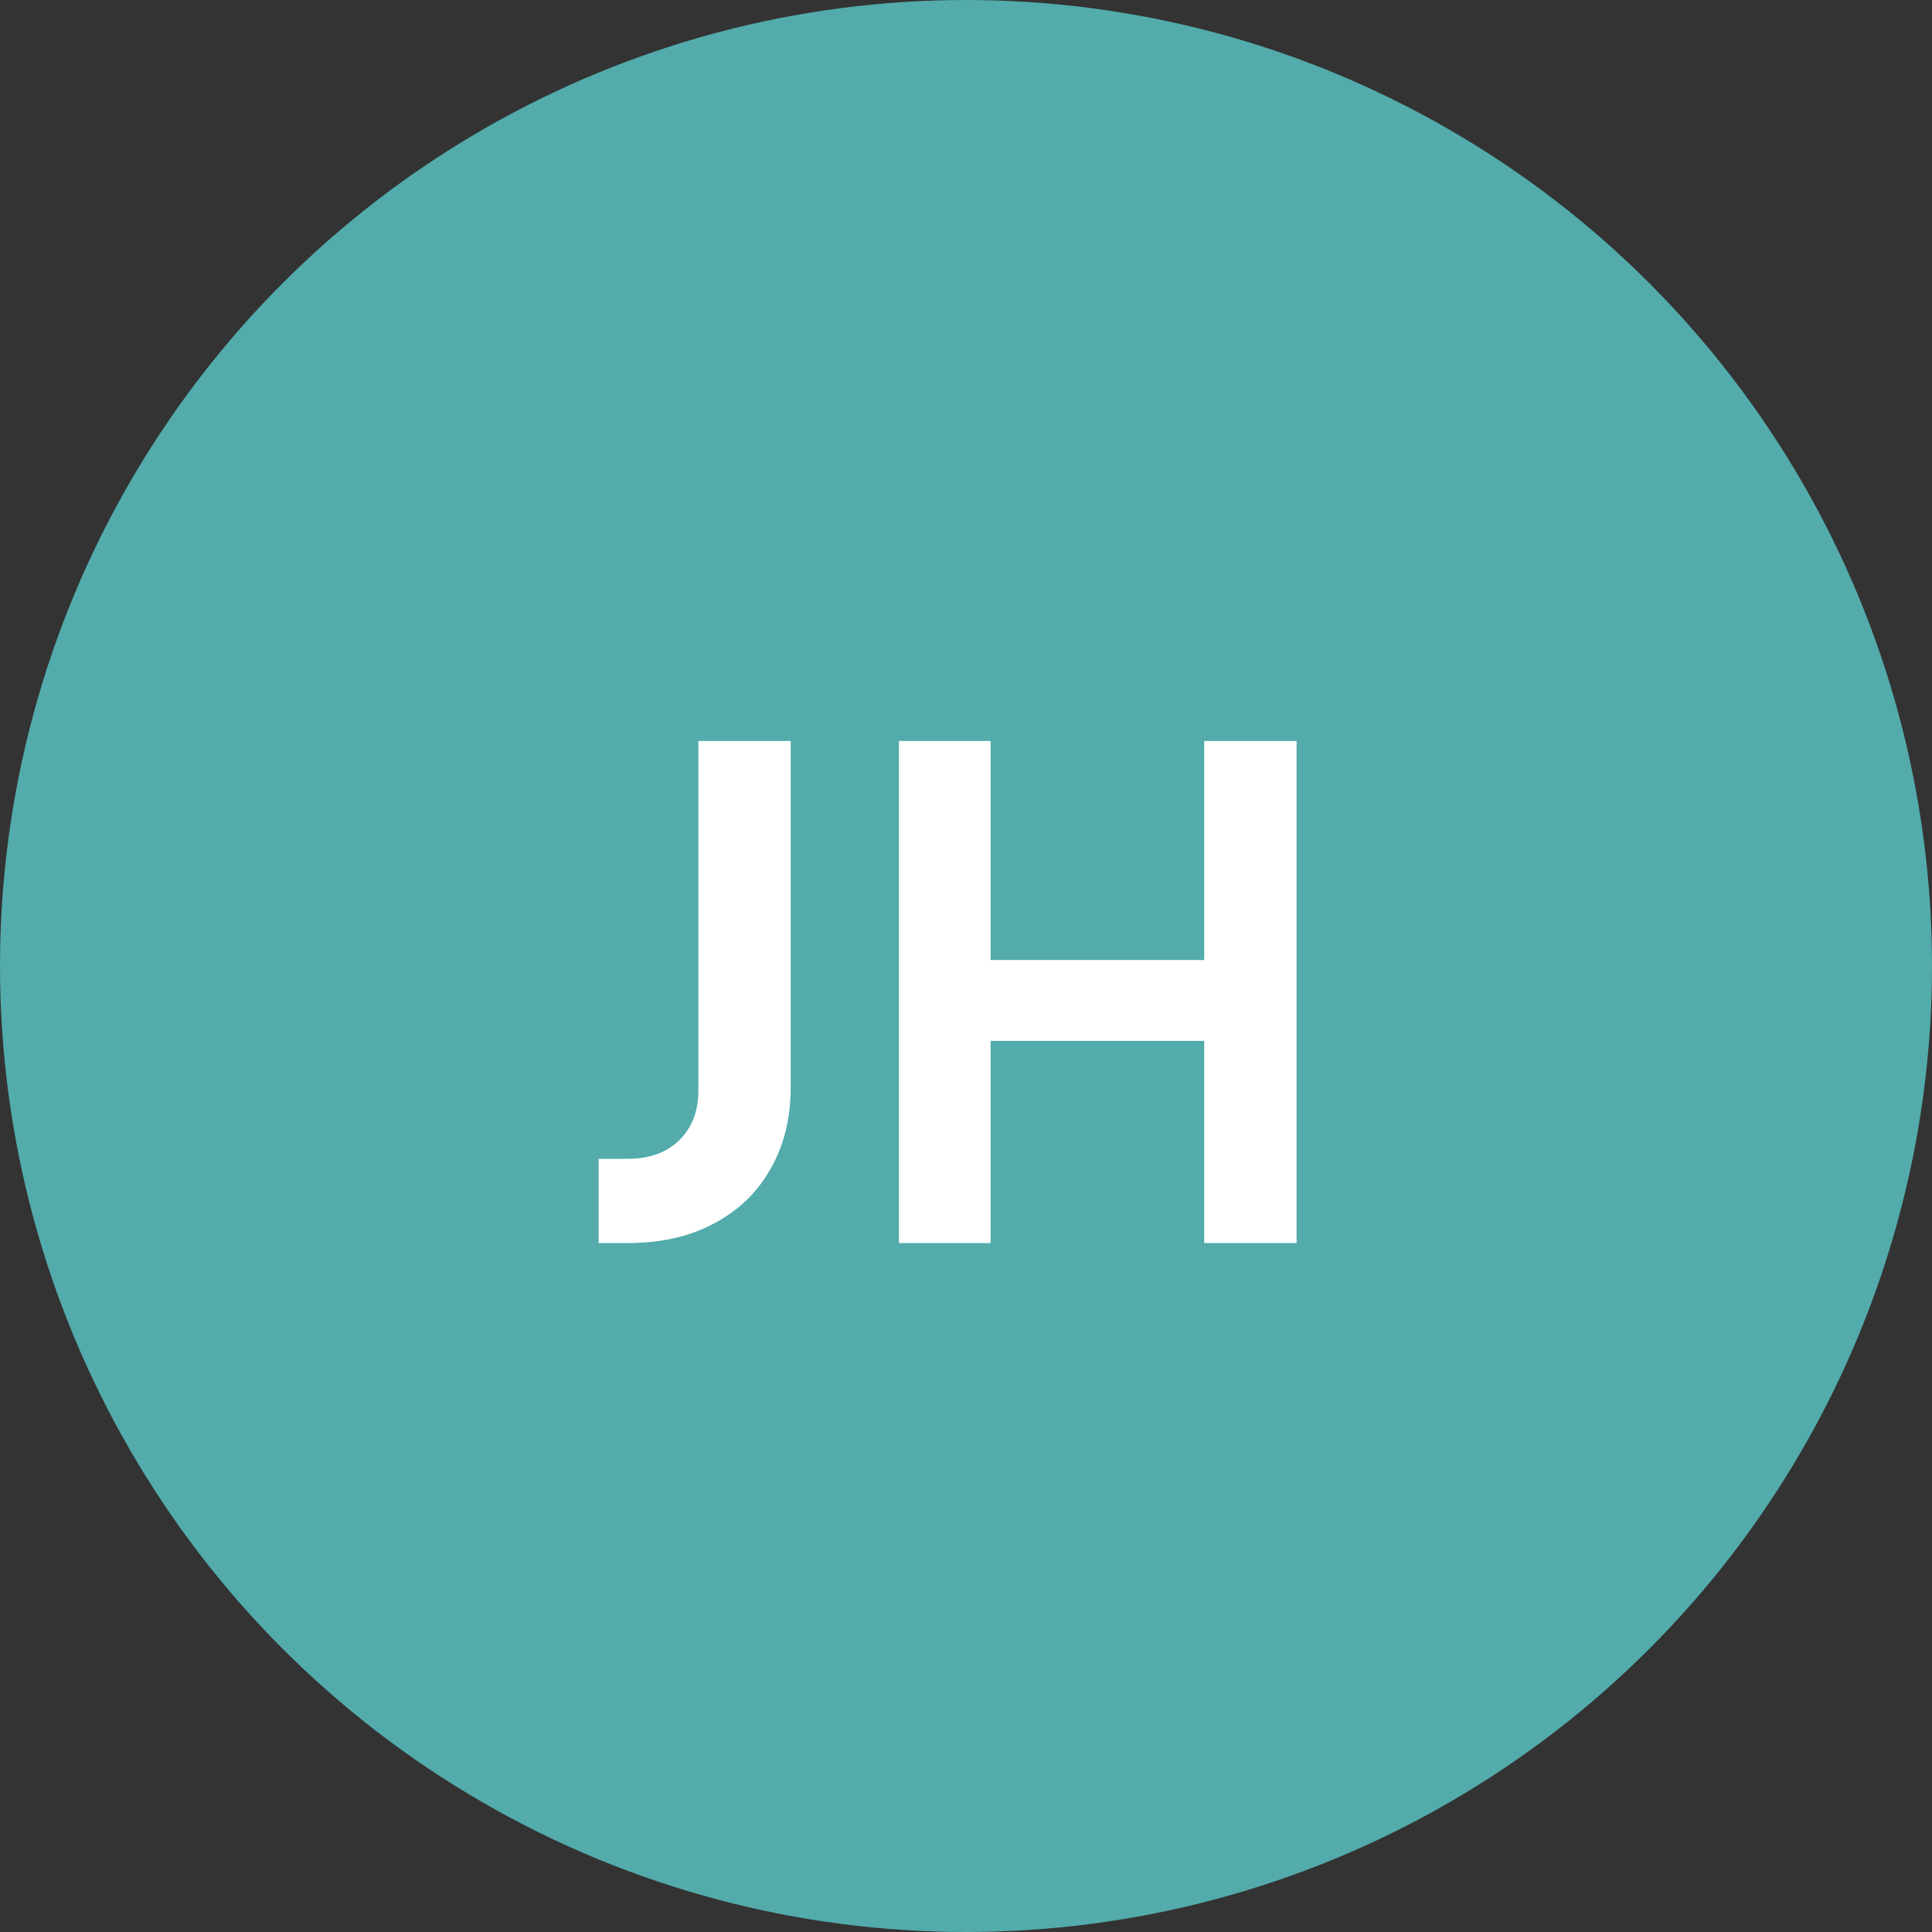
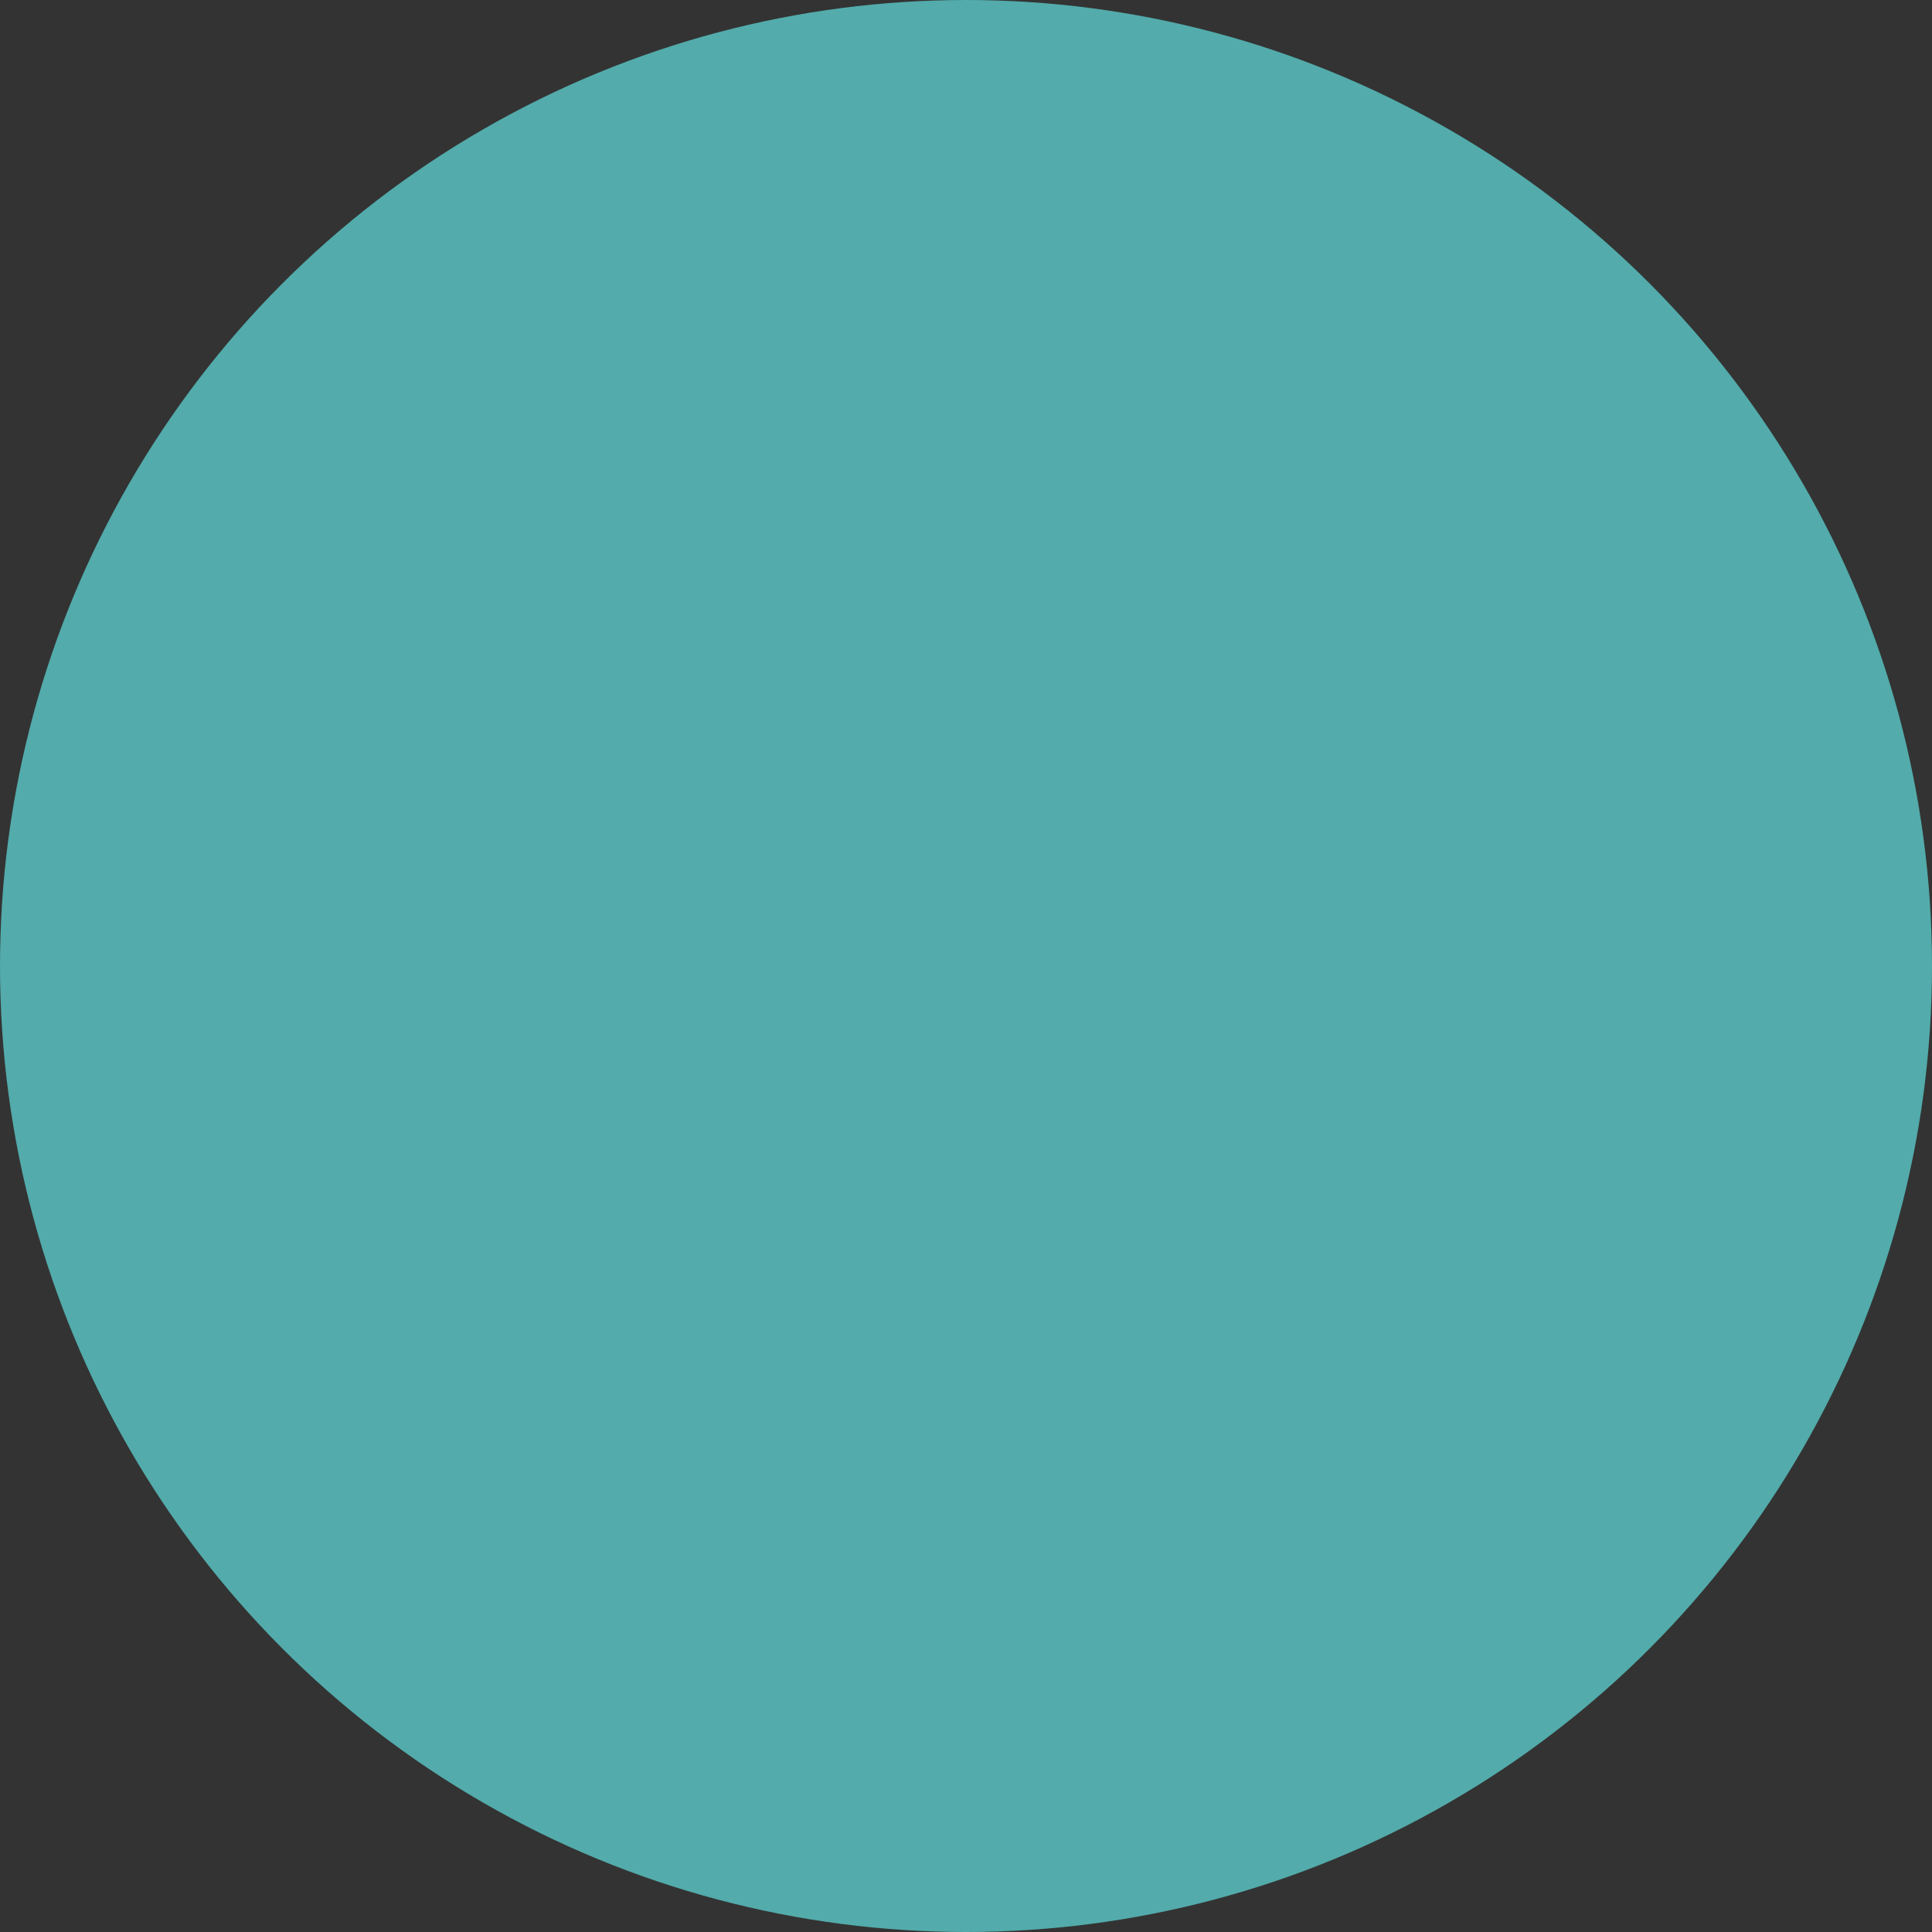
<svg xmlns="http://www.w3.org/2000/svg" width="129" height="129" viewBox="0 0 129 129" fill="none">
  <rect x="0" y="0" width="129" height="129" fill="#333333" stroke="none" />
  <circle cx="64.5" cy="64.5" r="64.5" fill="#53ABAB" />
-   <path d="M39.971 83V77.375H41.906C43.346 77.375 44.486 76.97 45.325 76.16C46.196 75.32 46.63 74.21 46.63 72.83V49.475H52.795V72.605C52.795 74.675 52.346 76.49 51.446 78.05C50.575 79.61 49.316 80.825 47.666 81.695C46.045 82.565 44.126 83 41.906 83H39.971ZM60.022 83V49.475H66.141V64.1H80.406V49.475H86.572V83H80.406V69.5H66.141V83H60.022Z" fill="white" />
</svg>